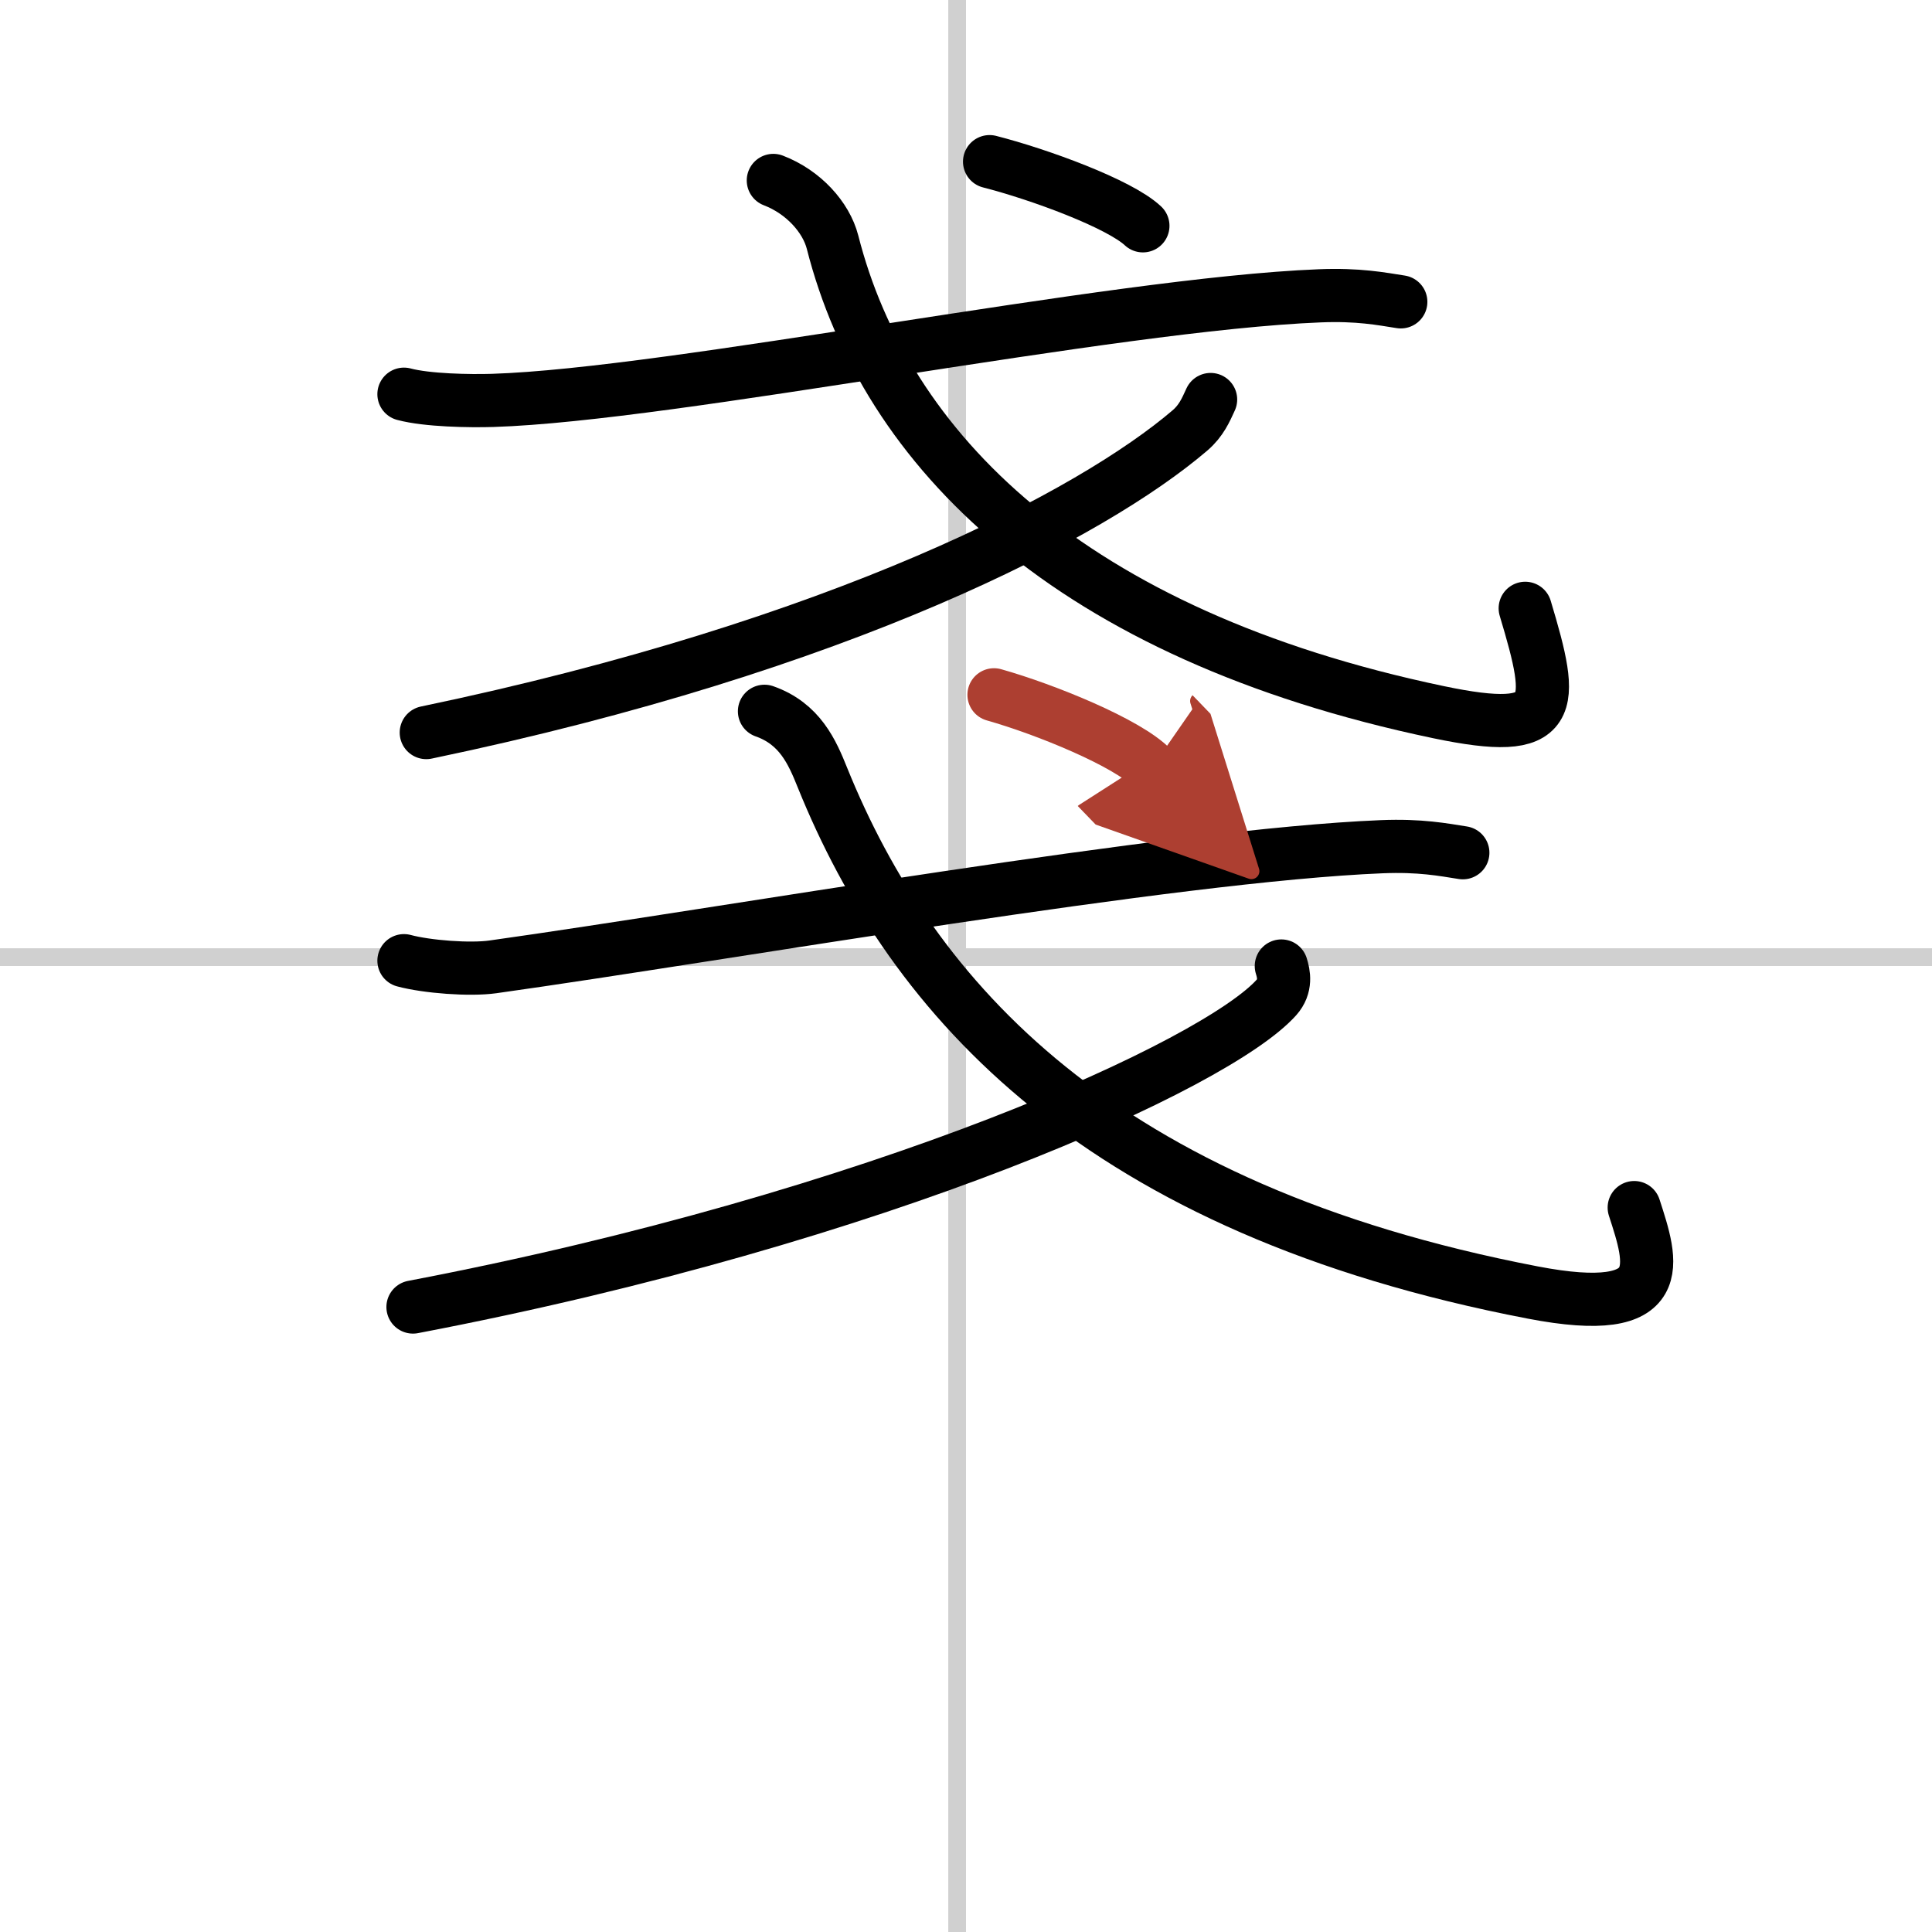
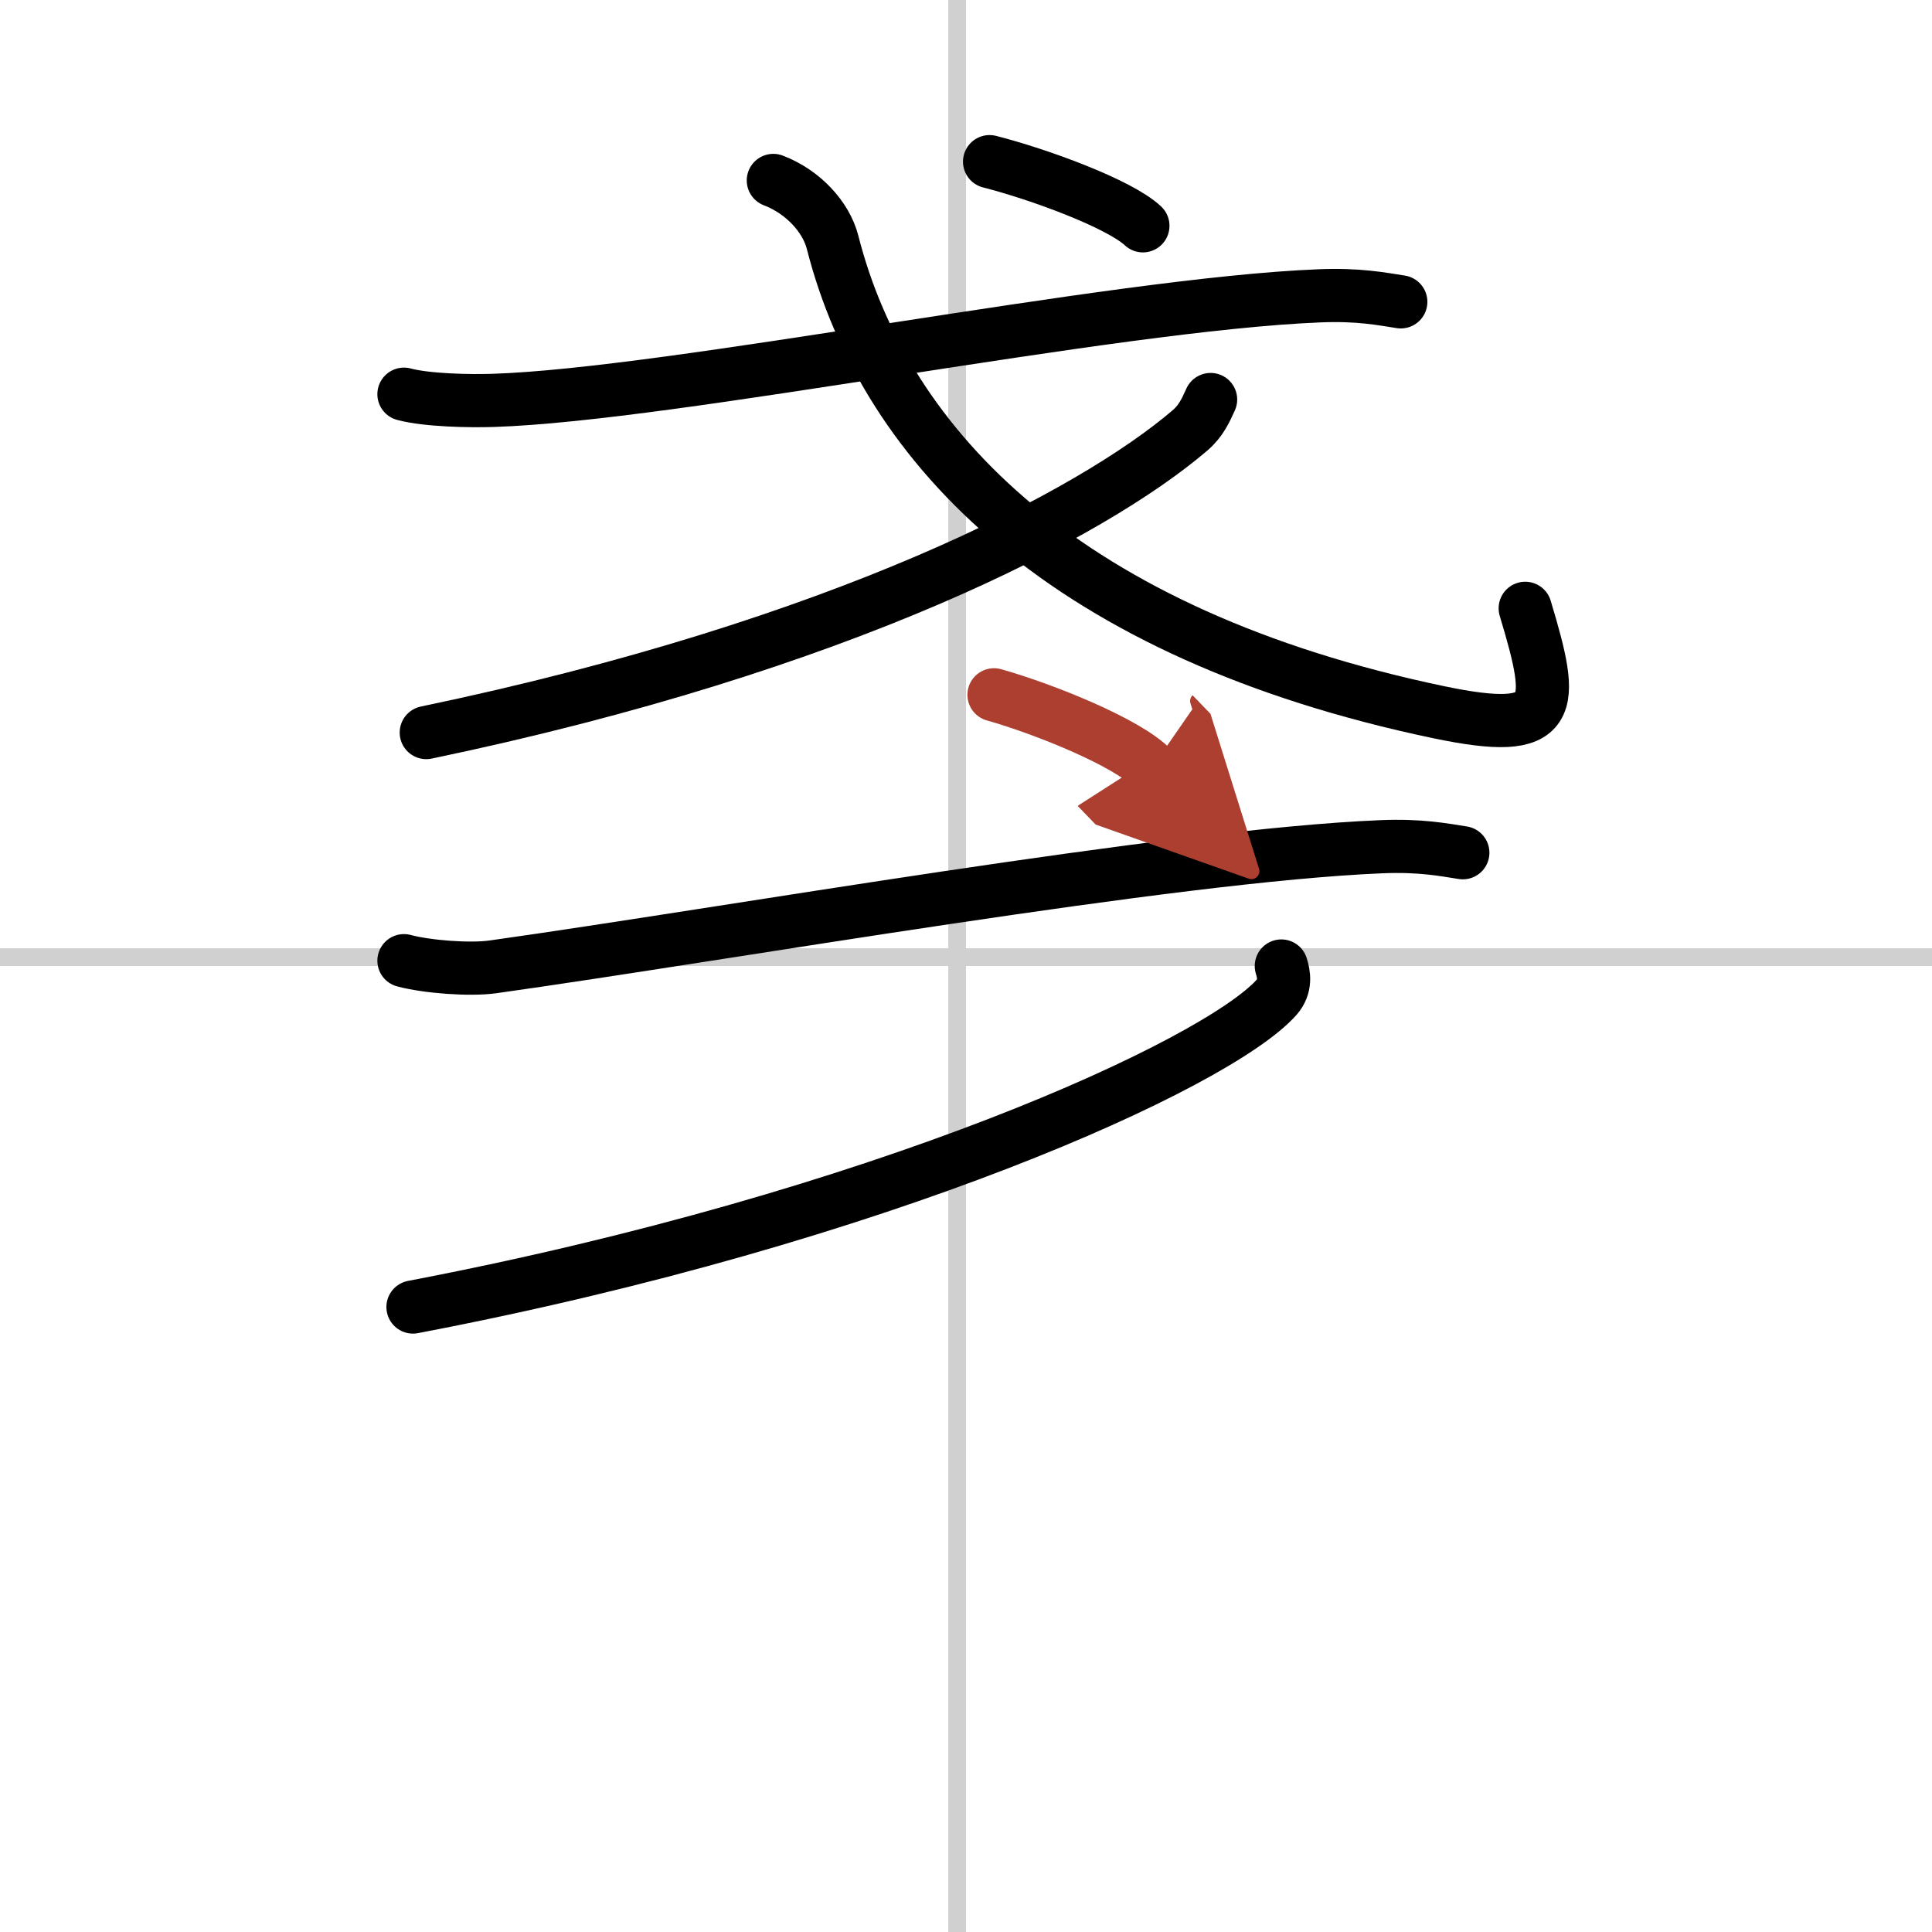
<svg xmlns="http://www.w3.org/2000/svg" width="400" height="400" viewBox="0 0 109 109">
  <defs>
    <marker id="a" markerWidth="4" orient="auto" refX="1" refY="5" viewBox="0 0 10 10">
      <polyline points="0 0 10 5 0 10 1 5" fill="#ad3f31" stroke="#ad3f31" />
    </marker>
  </defs>
  <g fill="none" stroke="#000" stroke-linecap="round" stroke-linejoin="round" stroke-width="3">
    <rect width="100%" height="100%" fill="#fff" stroke="#fff" />
    <line x1="54" x2="54" y2="109" stroke="#d0d0d0" stroke-width="1" />
    <line x2="109" y1="54" y2="54" stroke="#d0d0d0" stroke-width="1" />
    <path d="m22.79 22.24c1.31 0.35 3.71 0.39 5.01 0.35 10.19-0.32 34.87-5.43 46.65-5.9 2.18-0.09 3.49 0.17 4.58 0.34" />
    <path d="m43.63 10.18c1.7 0.65 2.98 2.08 3.34 3.48 2.98 11.71 13.33 22.15 34.19 26.52 6.69 1.4 6.58-0.24 4.89-5.86" />
    <path d="m68.3 22.54c-0.27 0.59-0.53 1.2-1.16 1.74-5.5 4.71-19.64 12.16-43.09 17.05" />
    <path d="m55.83 9.12c2.82 0.72 7.33 2.38 8.65 3.62" />
    <path d="m22.79 54.2c1.31 0.35 3.72 0.53 5.01 0.35 13.19-1.85 38.37-6.3 50.15-6.78 2.18-0.09 3.49 0.17 4.58 0.34" />
-     <path d="m43.13 40.13c1.99 0.7 2.69 2.29 3.27 3.74 5.09 12.58 15.66 24.36 40.07 29.05 7.84 1.51 6.73-1.7 5.73-4.79" />
    <path d="m72.29 54.5c0.14 0.44 0.29 1.14-0.28 1.78-3.37 3.76-22.26 12.41-48.71 17.46" />
    <path d="m56.08 39.2c2.9 0.82 7.54 2.71 8.9 4.12" marker-end="url(#a)" stroke="#ad3f31" />
  </g>
</svg>